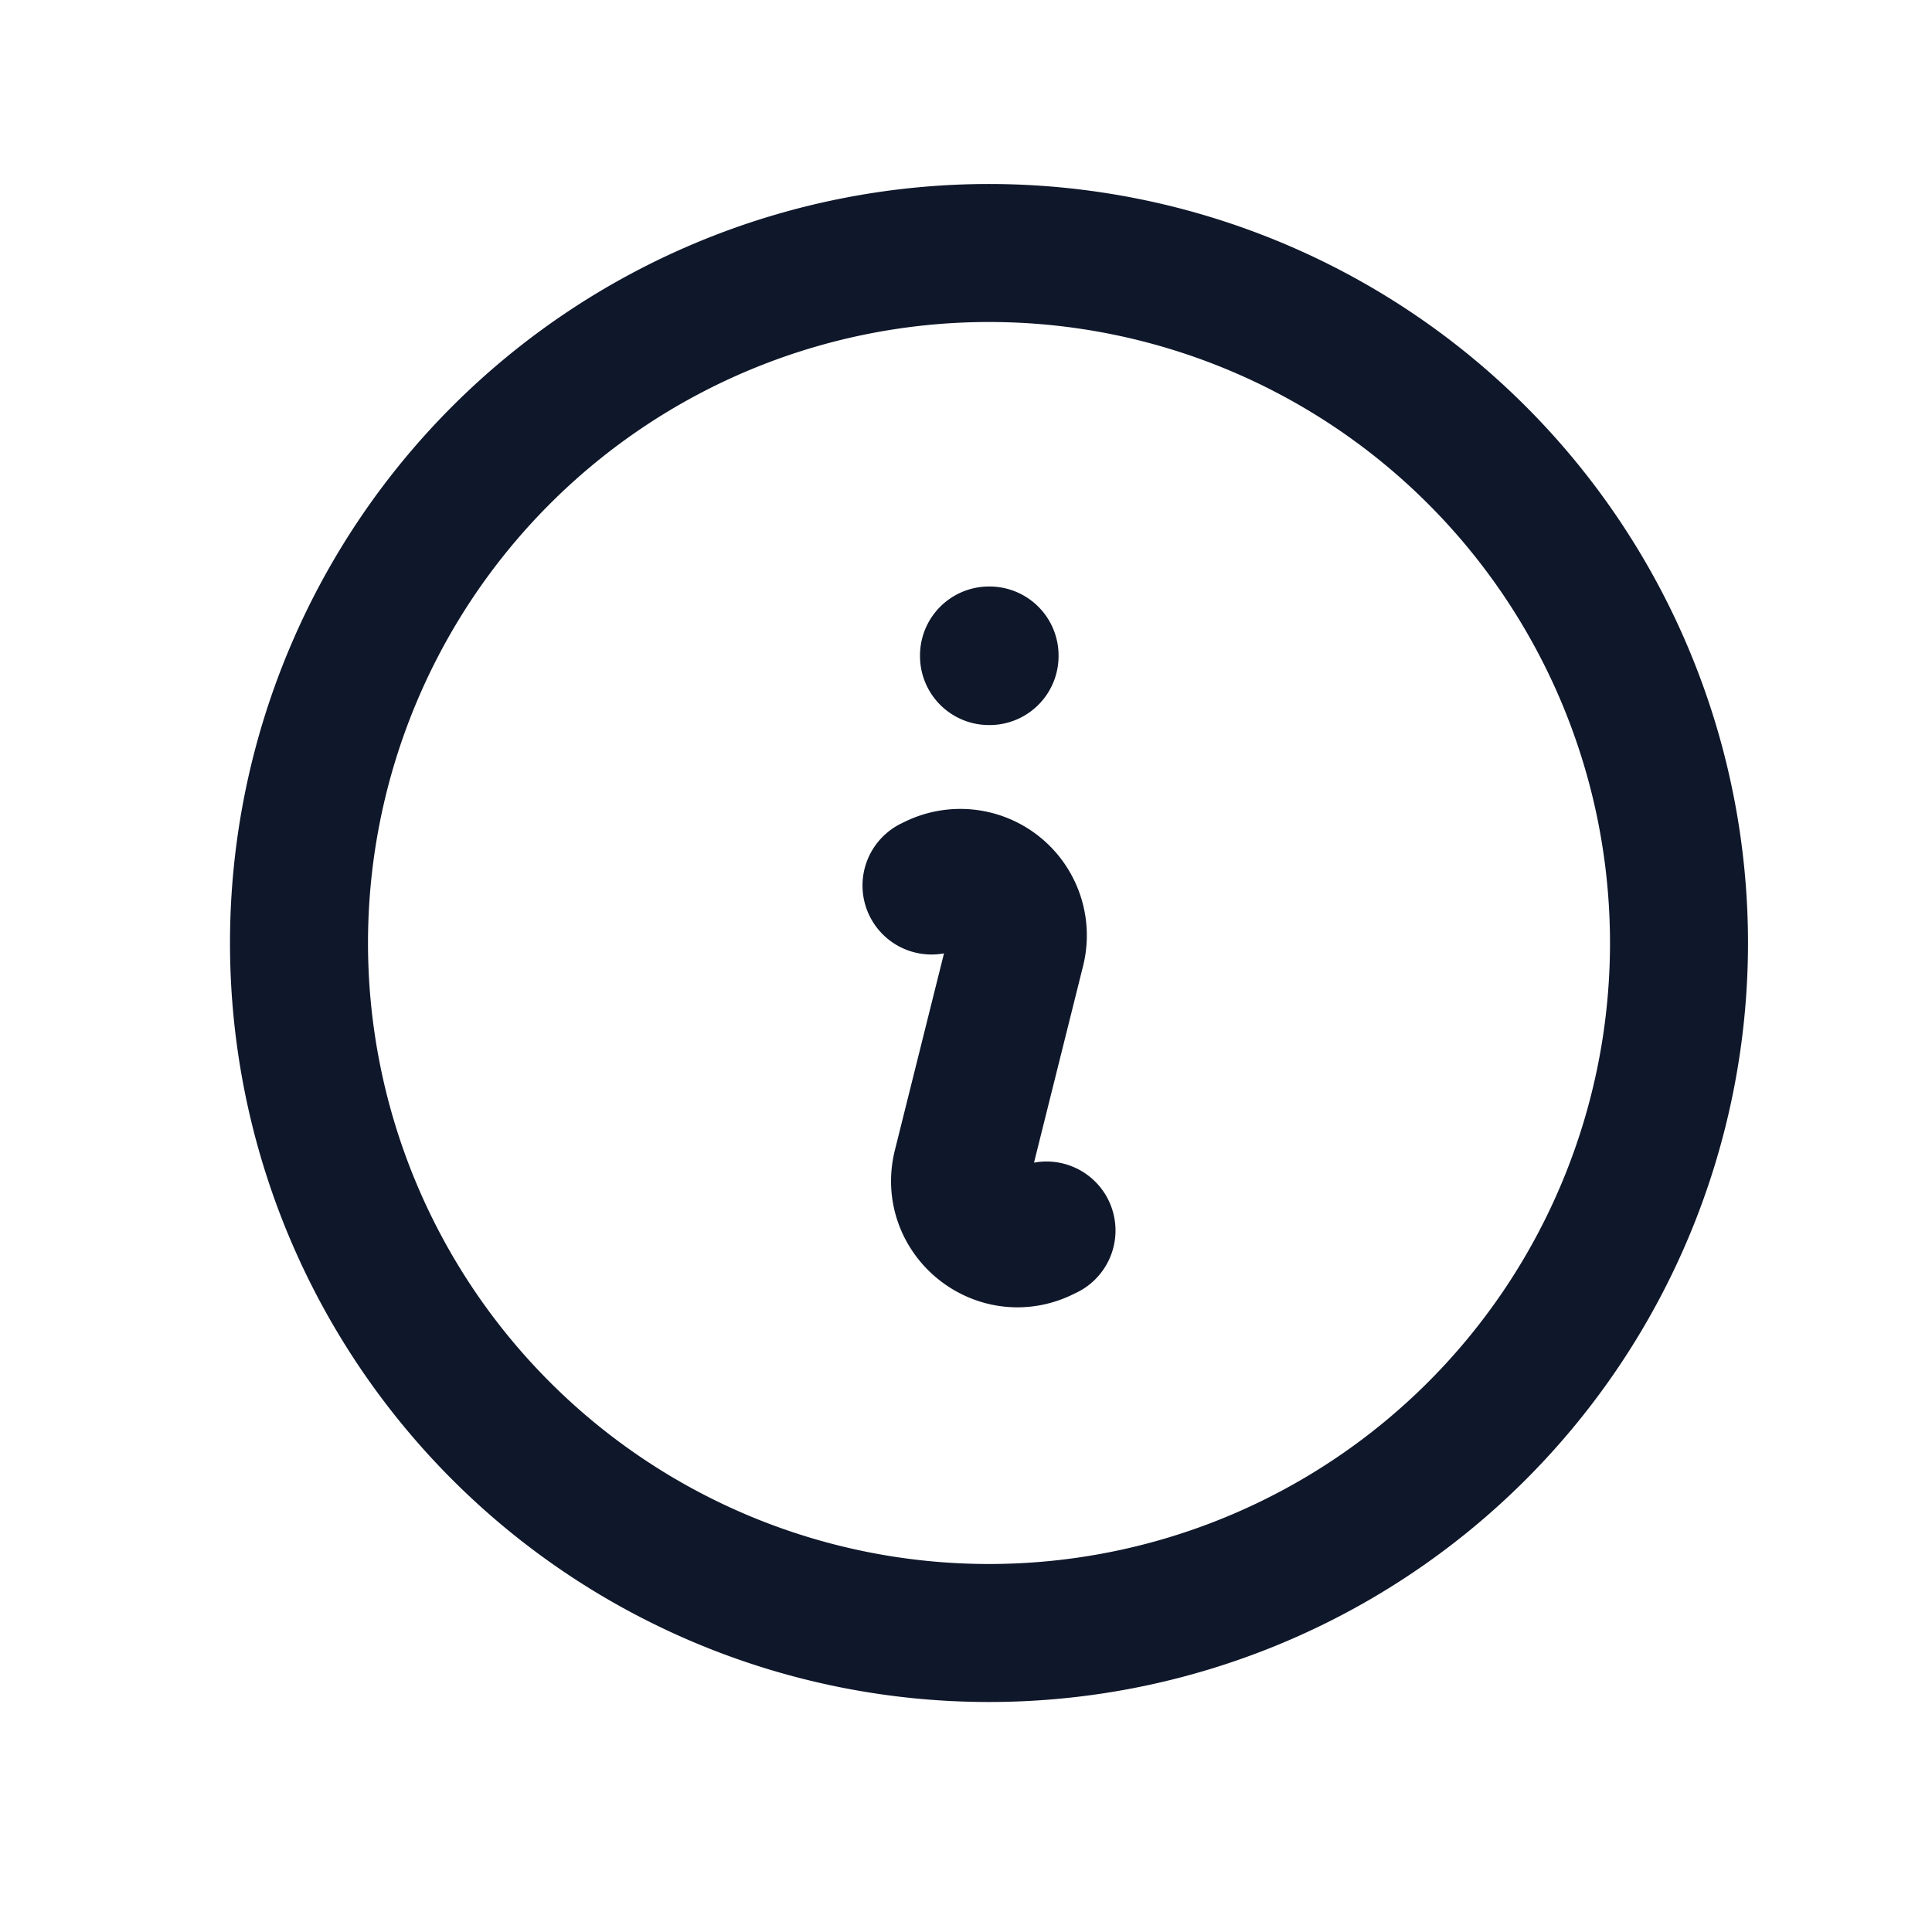
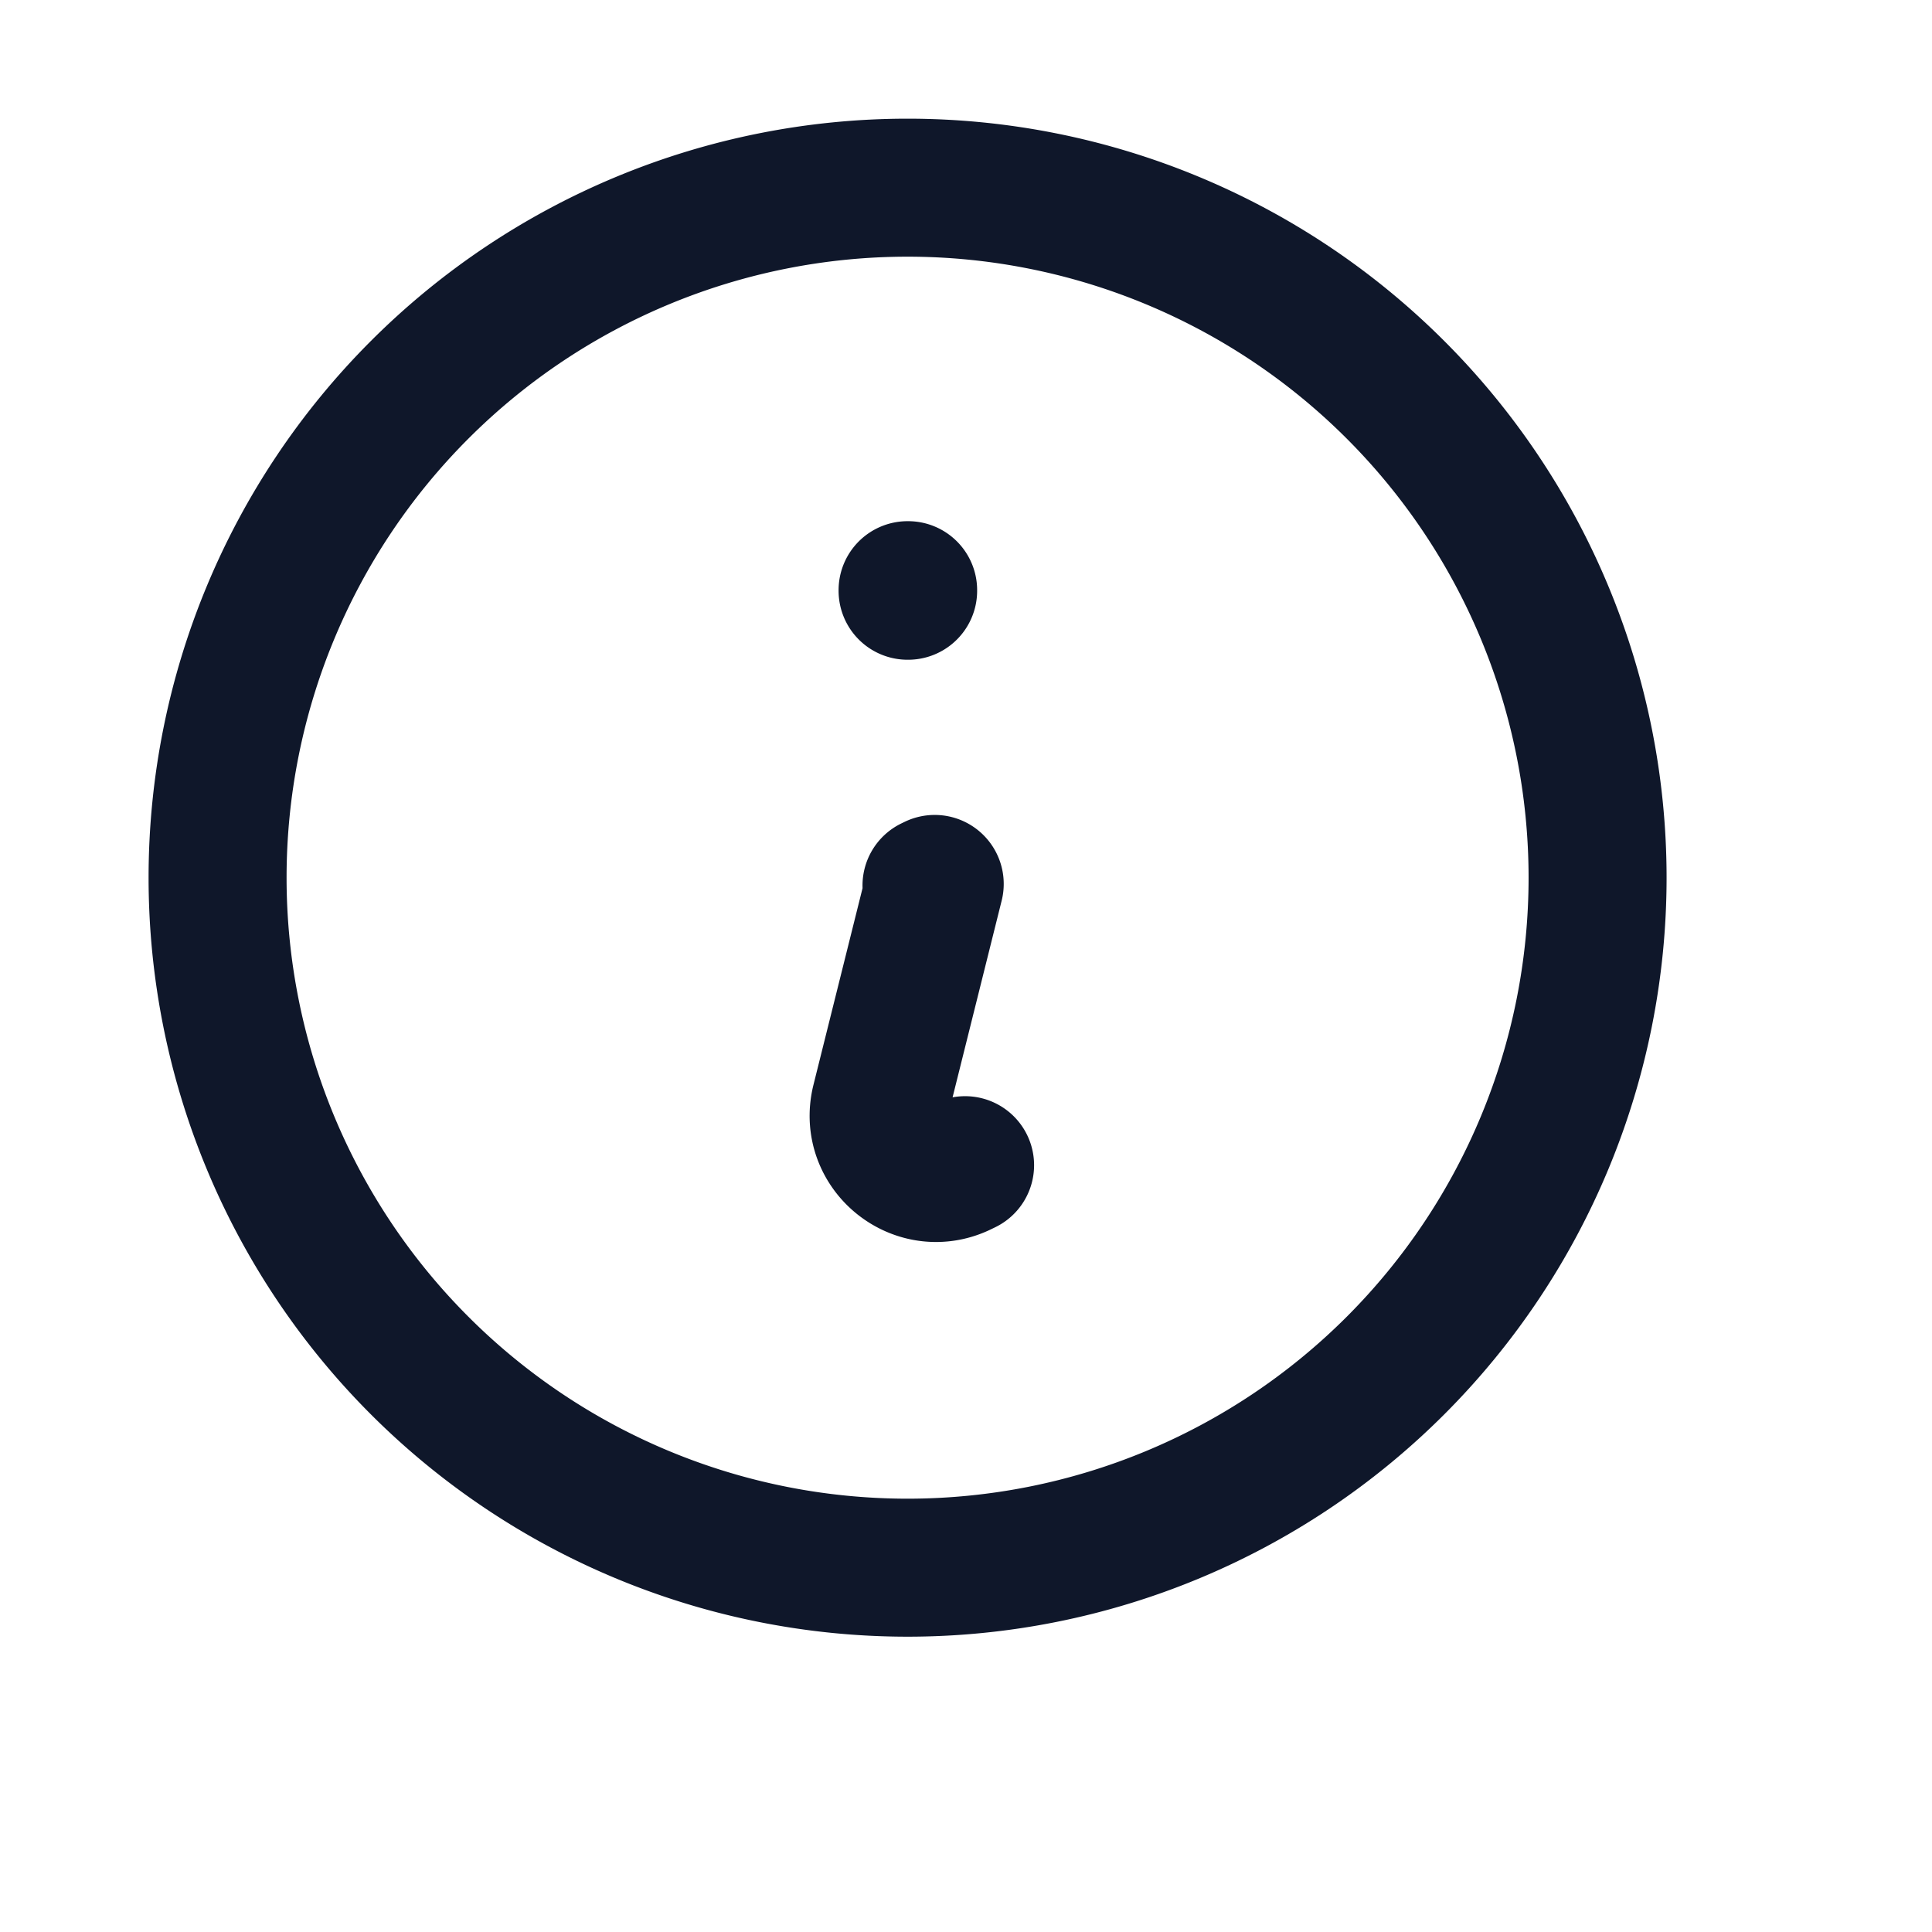
<svg xmlns="http://www.w3.org/2000/svg" width="21" height="21" fill="none" viewBox="0 0 21 21">
-   <path stroke="#0F172A" stroke-linecap="round" stroke-linejoin="round" stroke-width="1.5" d="m10.125 9.625.035-.017a.625.625 0 0 1 .885.71l-.59 2.364c-.13.518.408.95.885.71l.035-.017m6.875-3.125a7.5 7.5 0 1 1-15 0 7.5 7.5 0 0 1 15 0Zm-7.5-3.125h.006v.006h-.006v-.006Z" />
+   <path stroke="#0F172A" stroke-linecap="round" stroke-linejoin="round" stroke-width="1.5" d="m10.125 9.625.035-.017l-.59 2.364c-.13.518.408.95.885.71l.035-.017m6.875-3.125a7.5 7.5 0 1 1-15 0 7.5 7.5 0 0 1 15 0Zm-7.5-3.125h.006v.006h-.006v-.006Z" />
</svg>